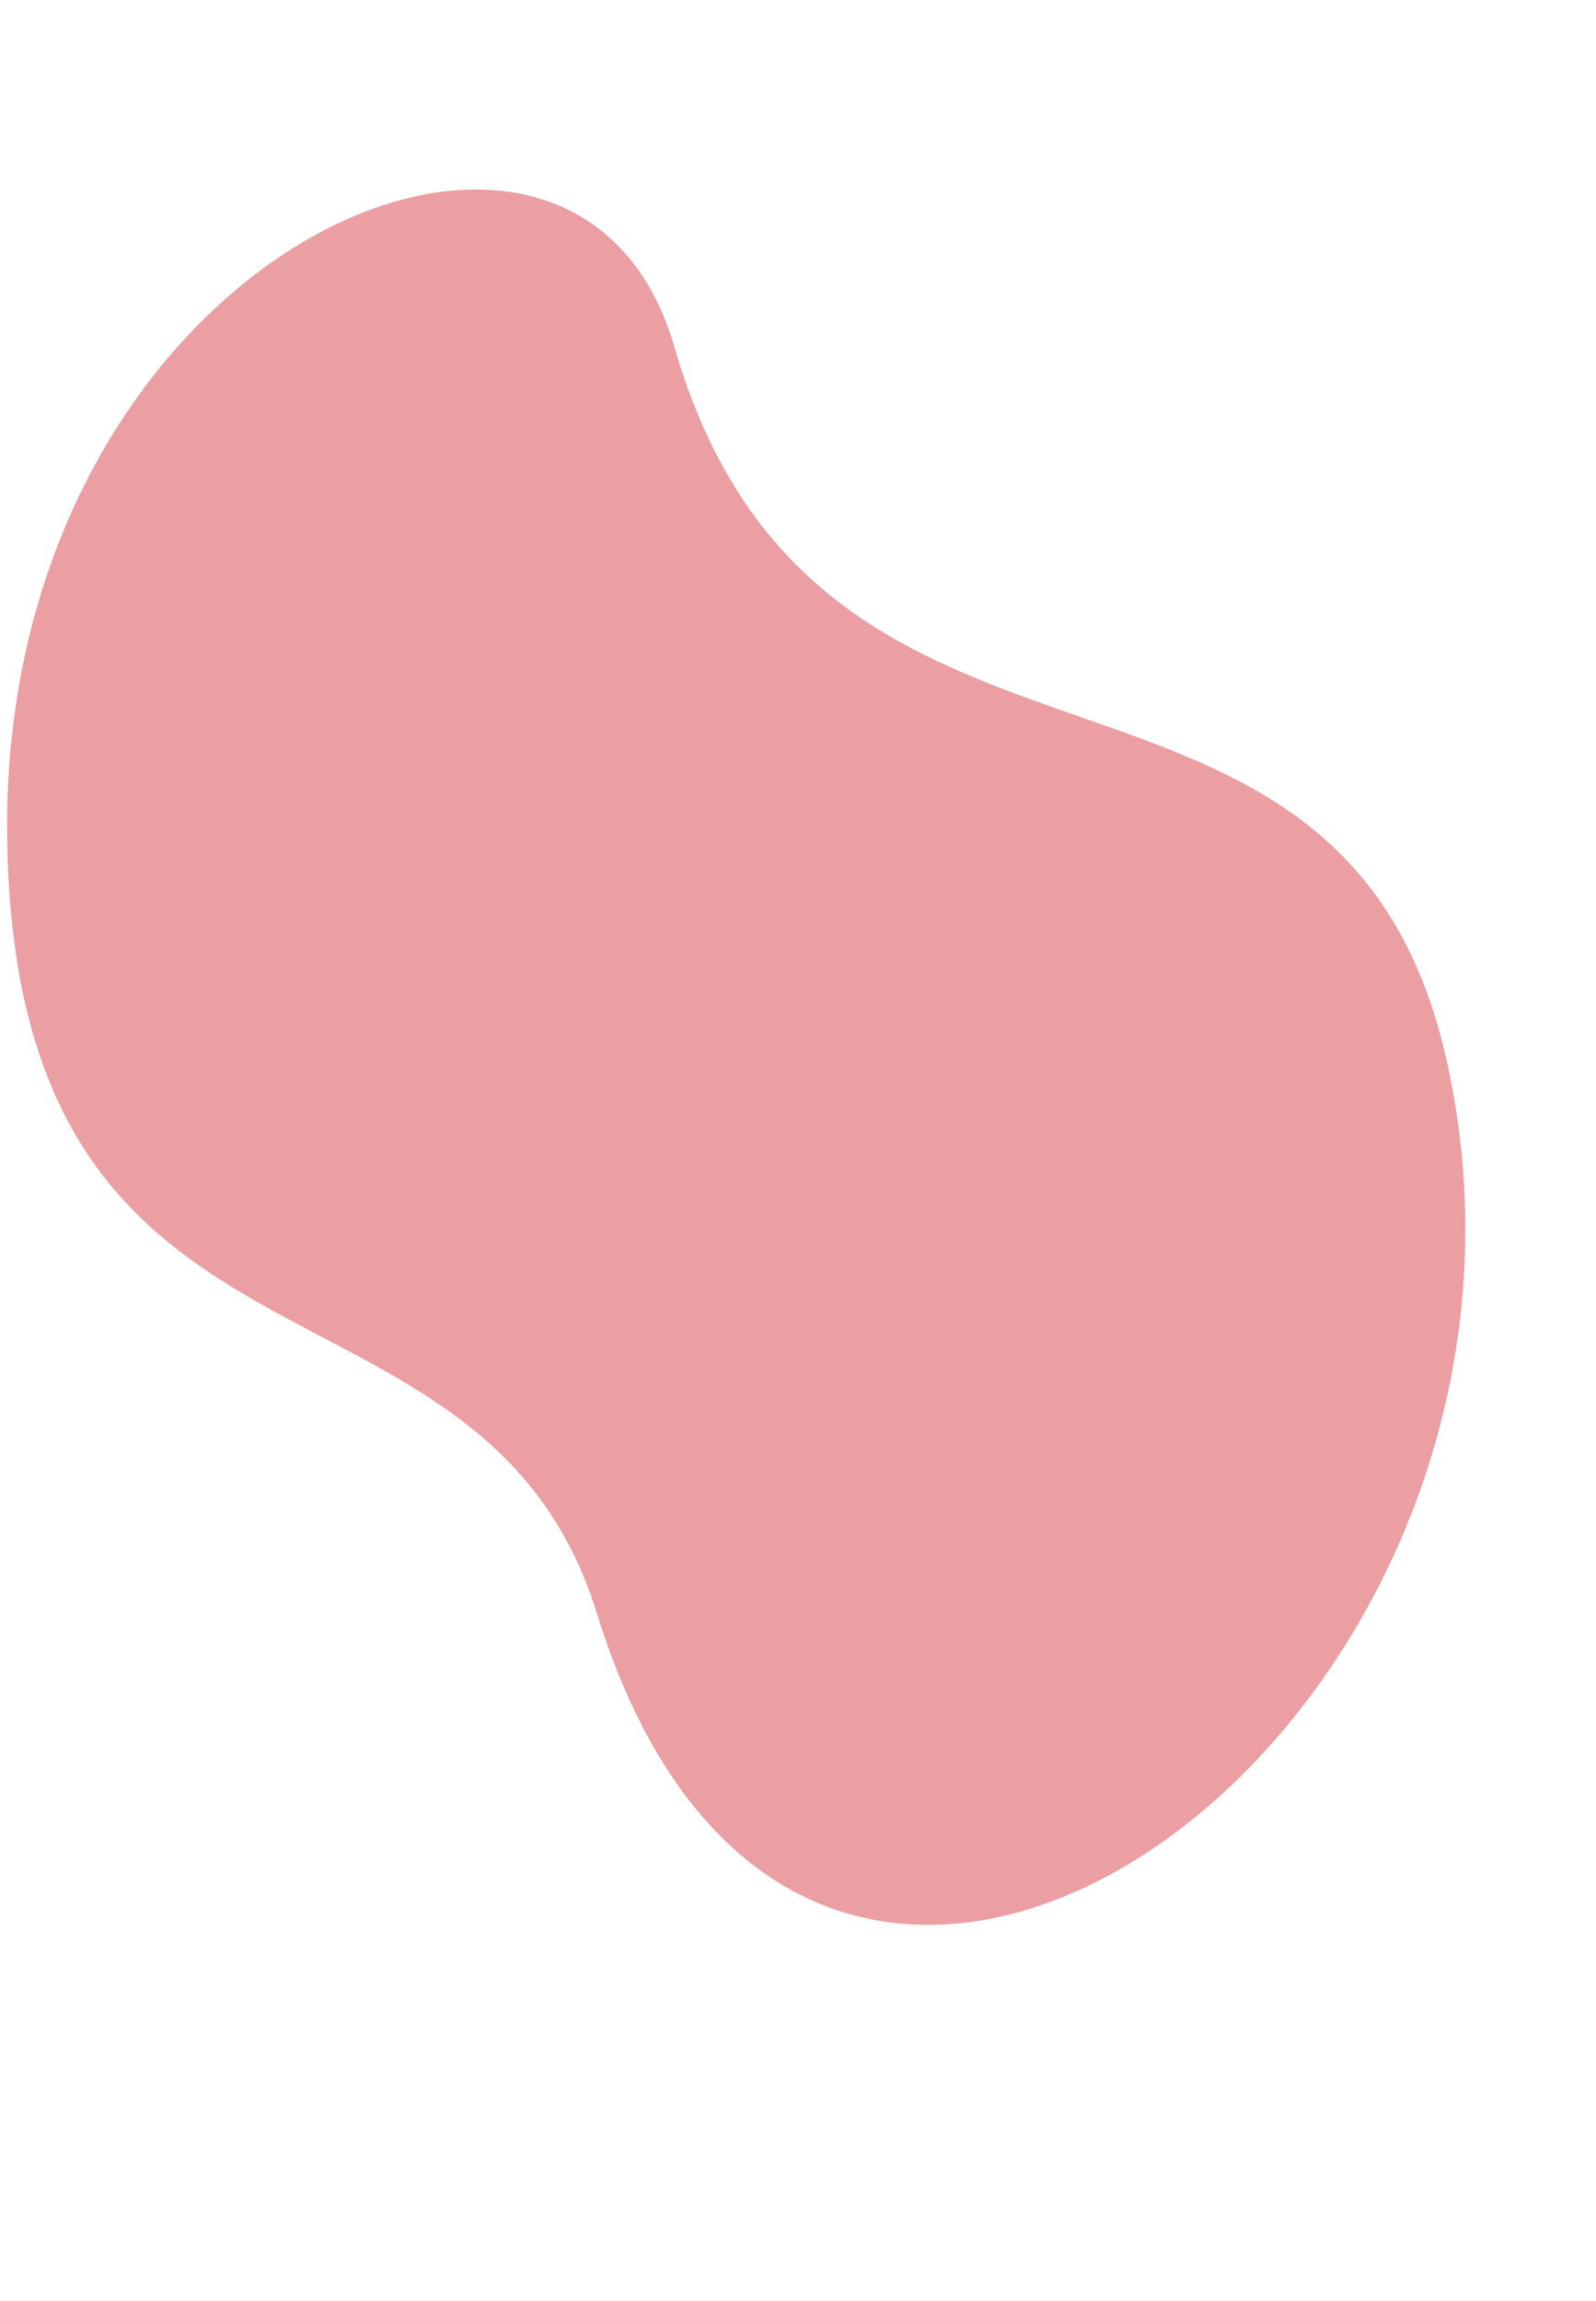
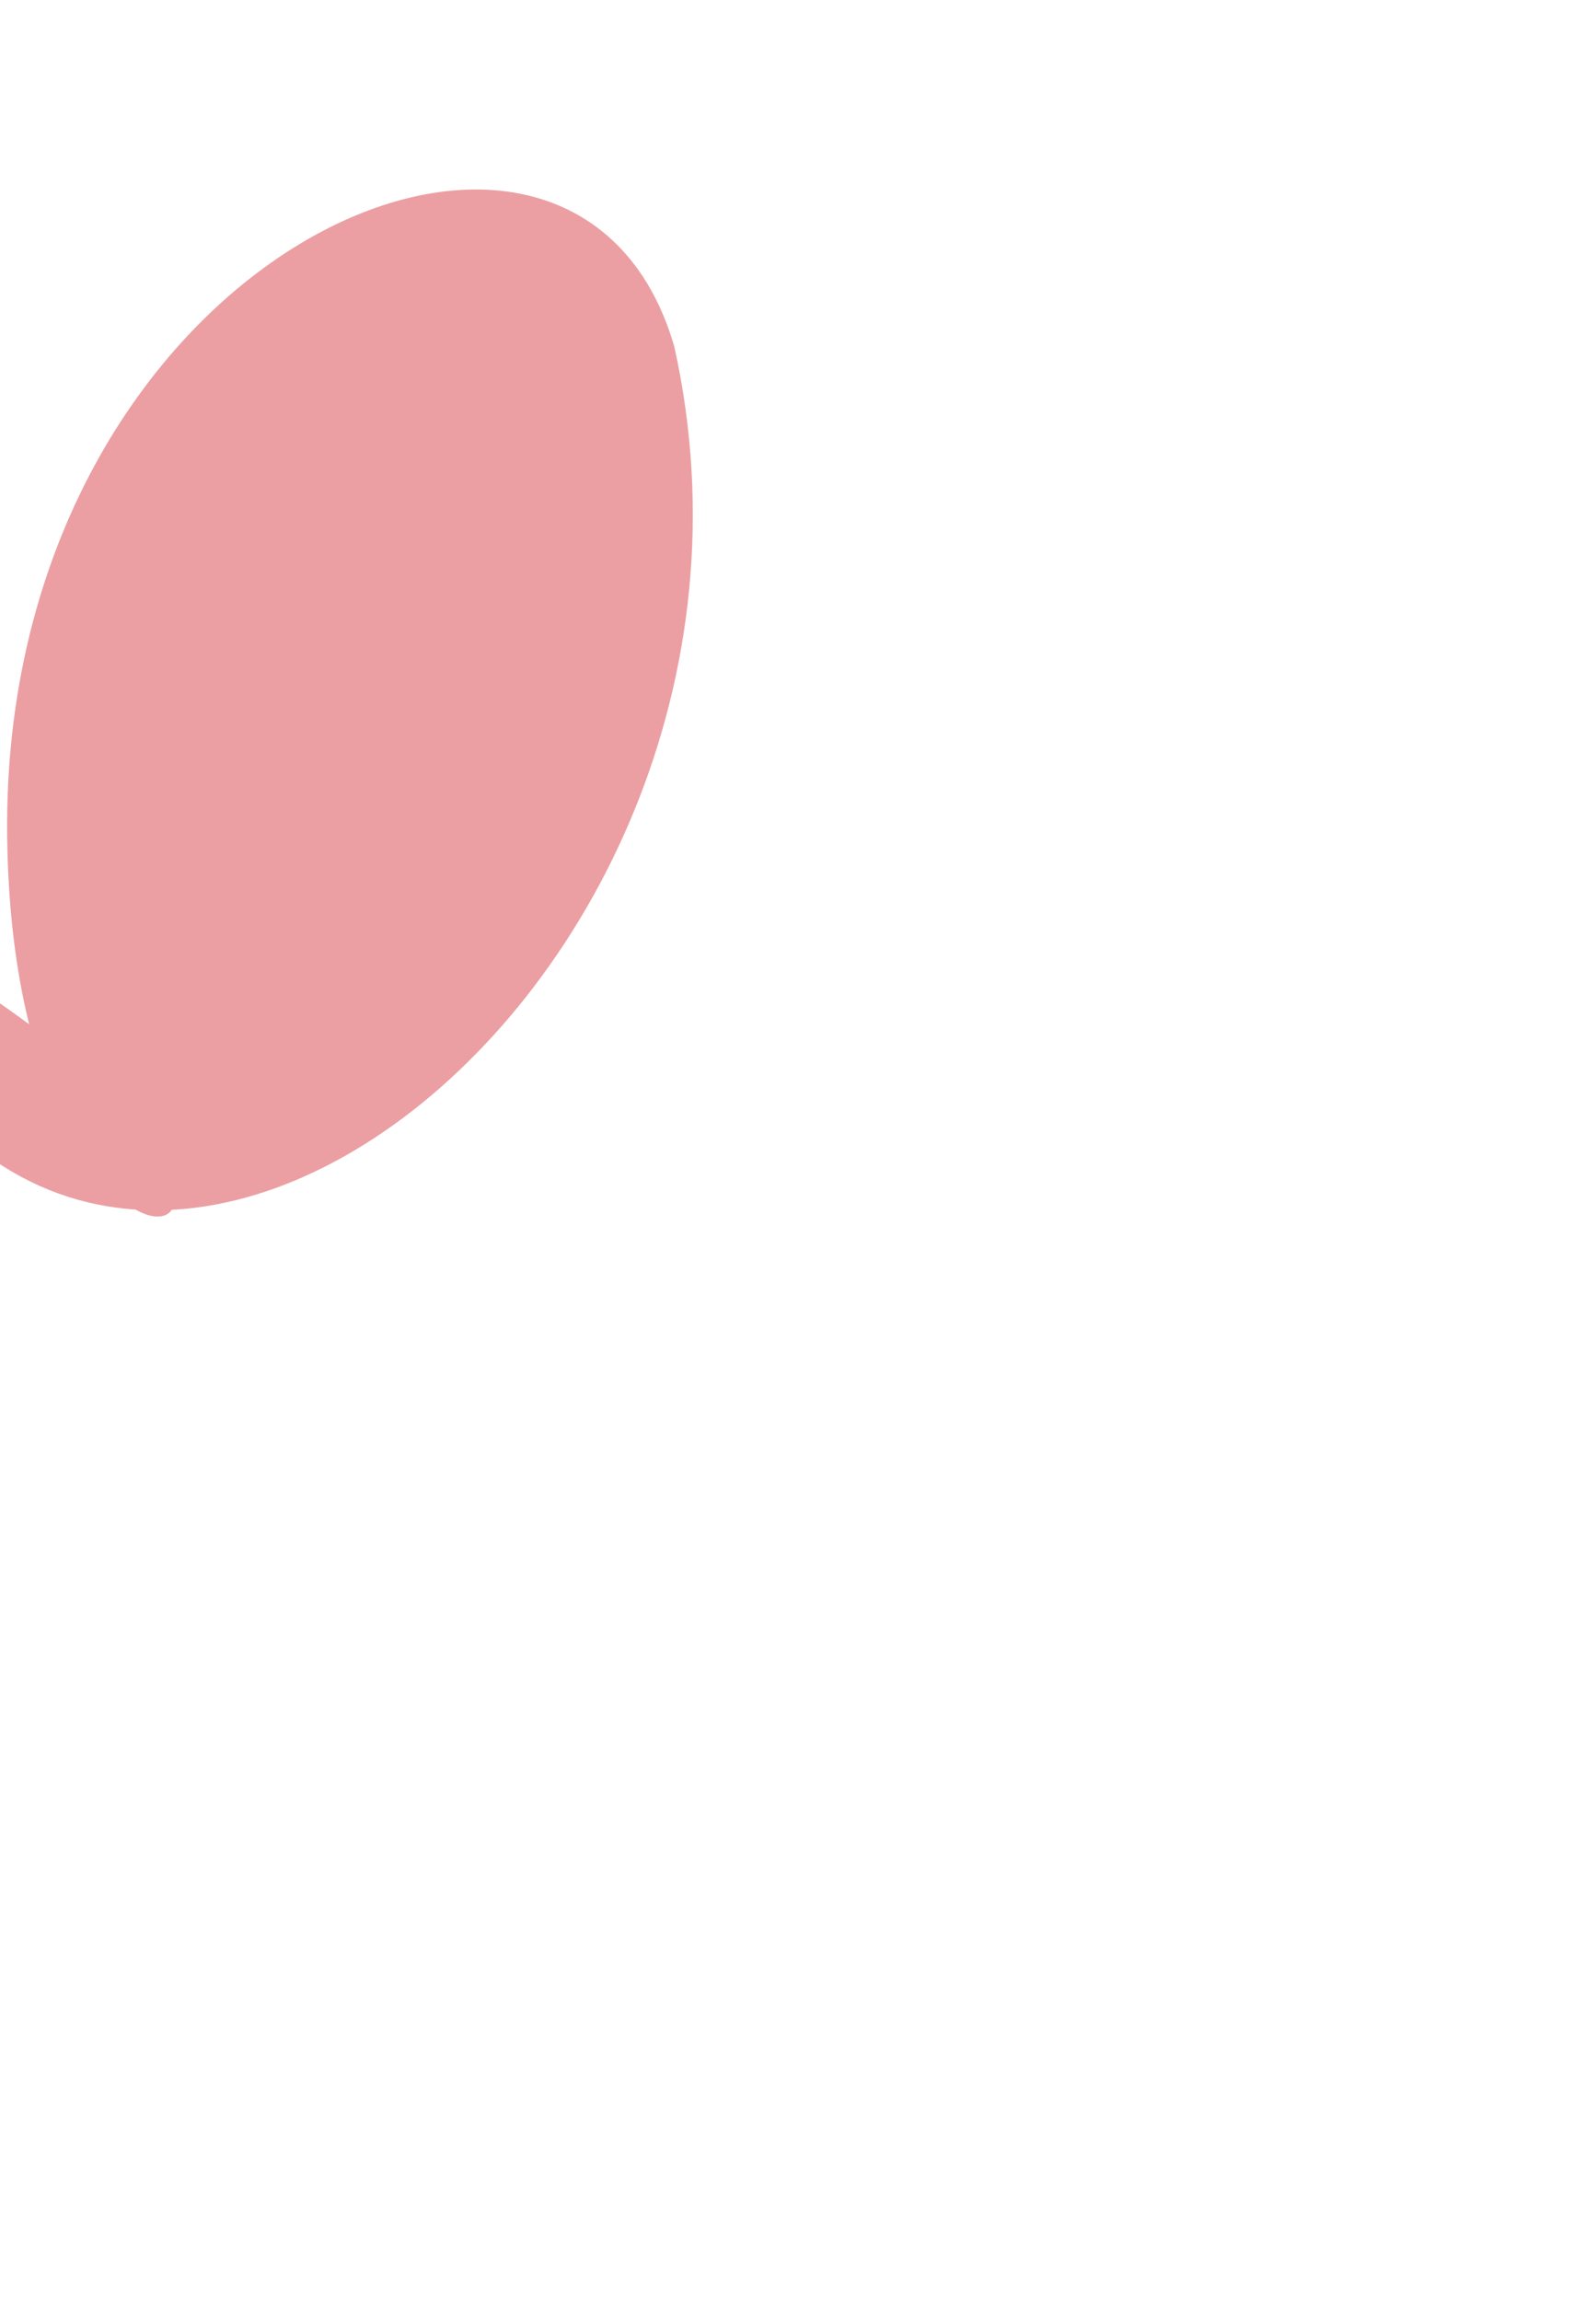
<svg xmlns="http://www.w3.org/2000/svg" xmlns:xlink="http://www.w3.org/1999/xlink" fill="#000000" height="195.5" preserveAspectRatio="xMidYMid meet" version="1" viewBox="-0.6 -16.1 135.6 195.5" width="135.6" zoomAndPan="magnify">
  <linearGradient gradientTransform="rotate(90 636.278 -836.633)" gradientUnits="userSpaceOnUse" id="a" x1="1472.911" x2="1620.338" xlink:actuate="onLoad" xlink:show="other" xlink:type="simple" y1="-262.307" y2="-262.307">
    <stop offset="0" stop-color="#eb9fa2" />
    <stop offset="0.992" stop-color="#eb9fa2" />
  </linearGradient>
-   <path d="M56.69,13.35c12.33,42.77,56.71,20.5,65.64,60.71c12.6,56.7-54.13,105.36-72.21,46.92 C40.33,89.36,0.66,104.56,0.01,55.06S48.19-16.11,56.69,13.35z" fill="url(#a)" />
+   <path d="M56.69,13.35c12.6,56.7-54.13,105.36-72.21,46.92 C40.33,89.36,0.66,104.56,0.01,55.06S48.19-16.11,56.69,13.35z" fill="url(#a)" />
</svg>